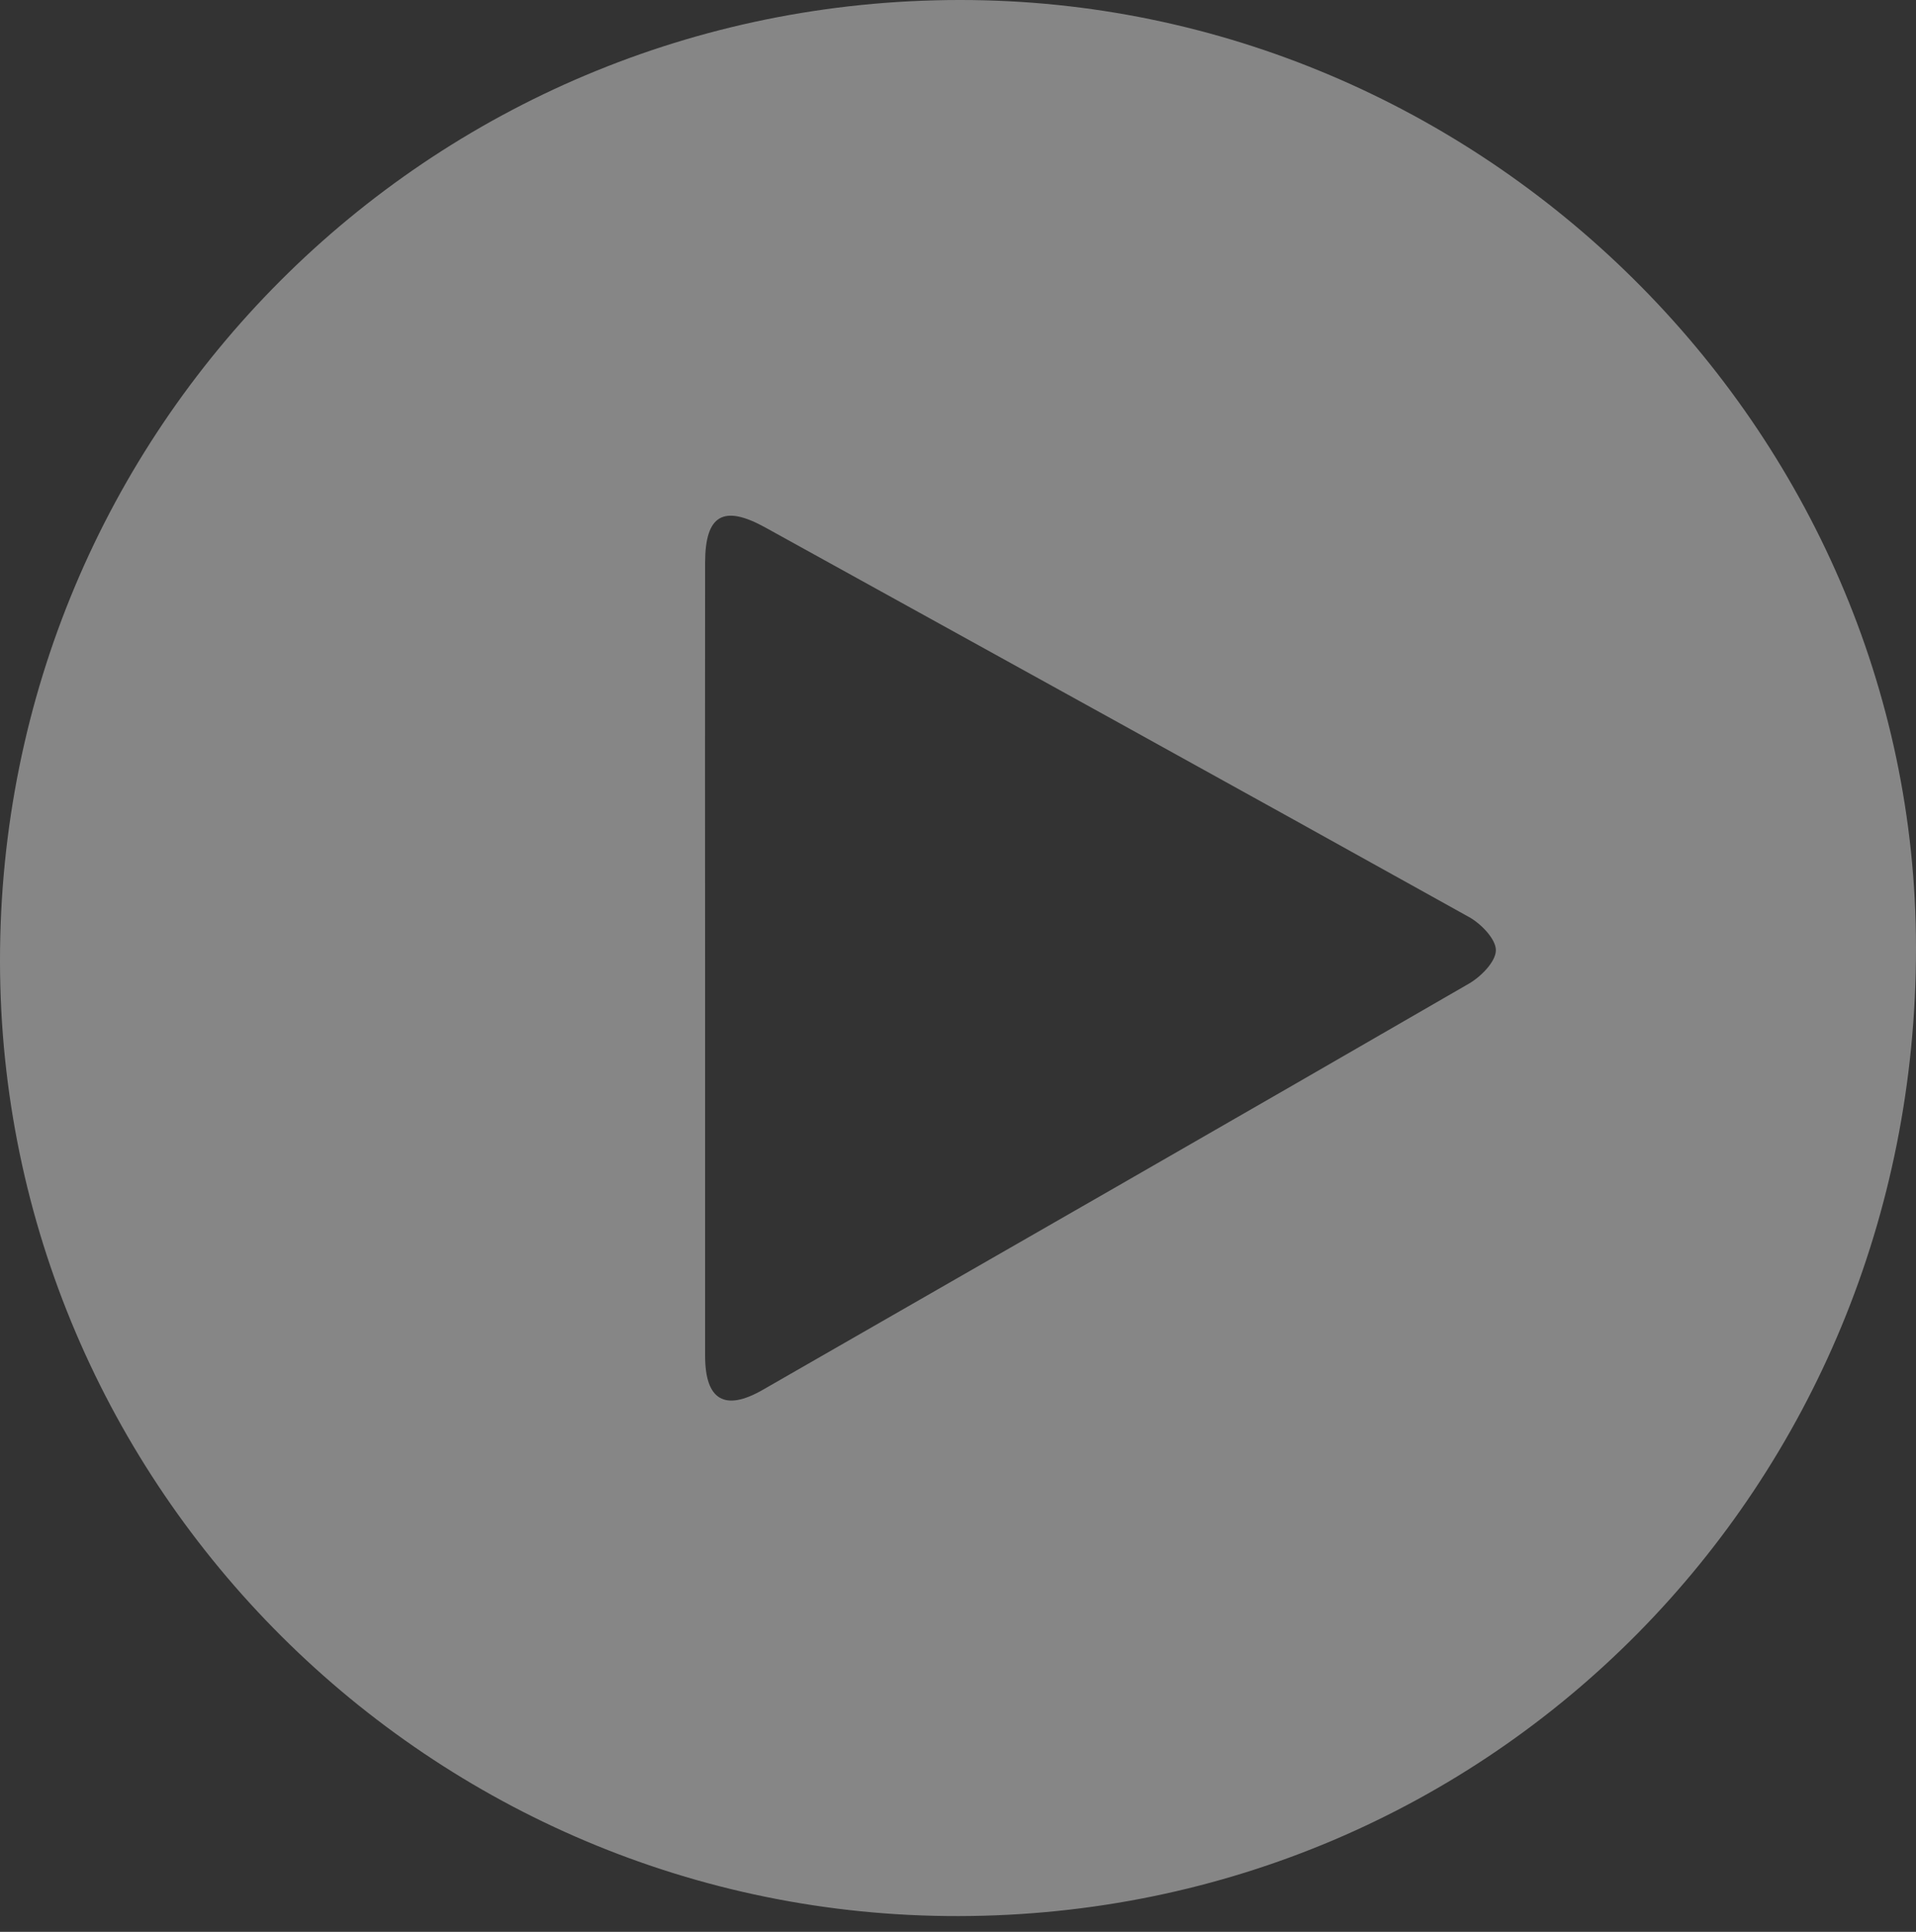
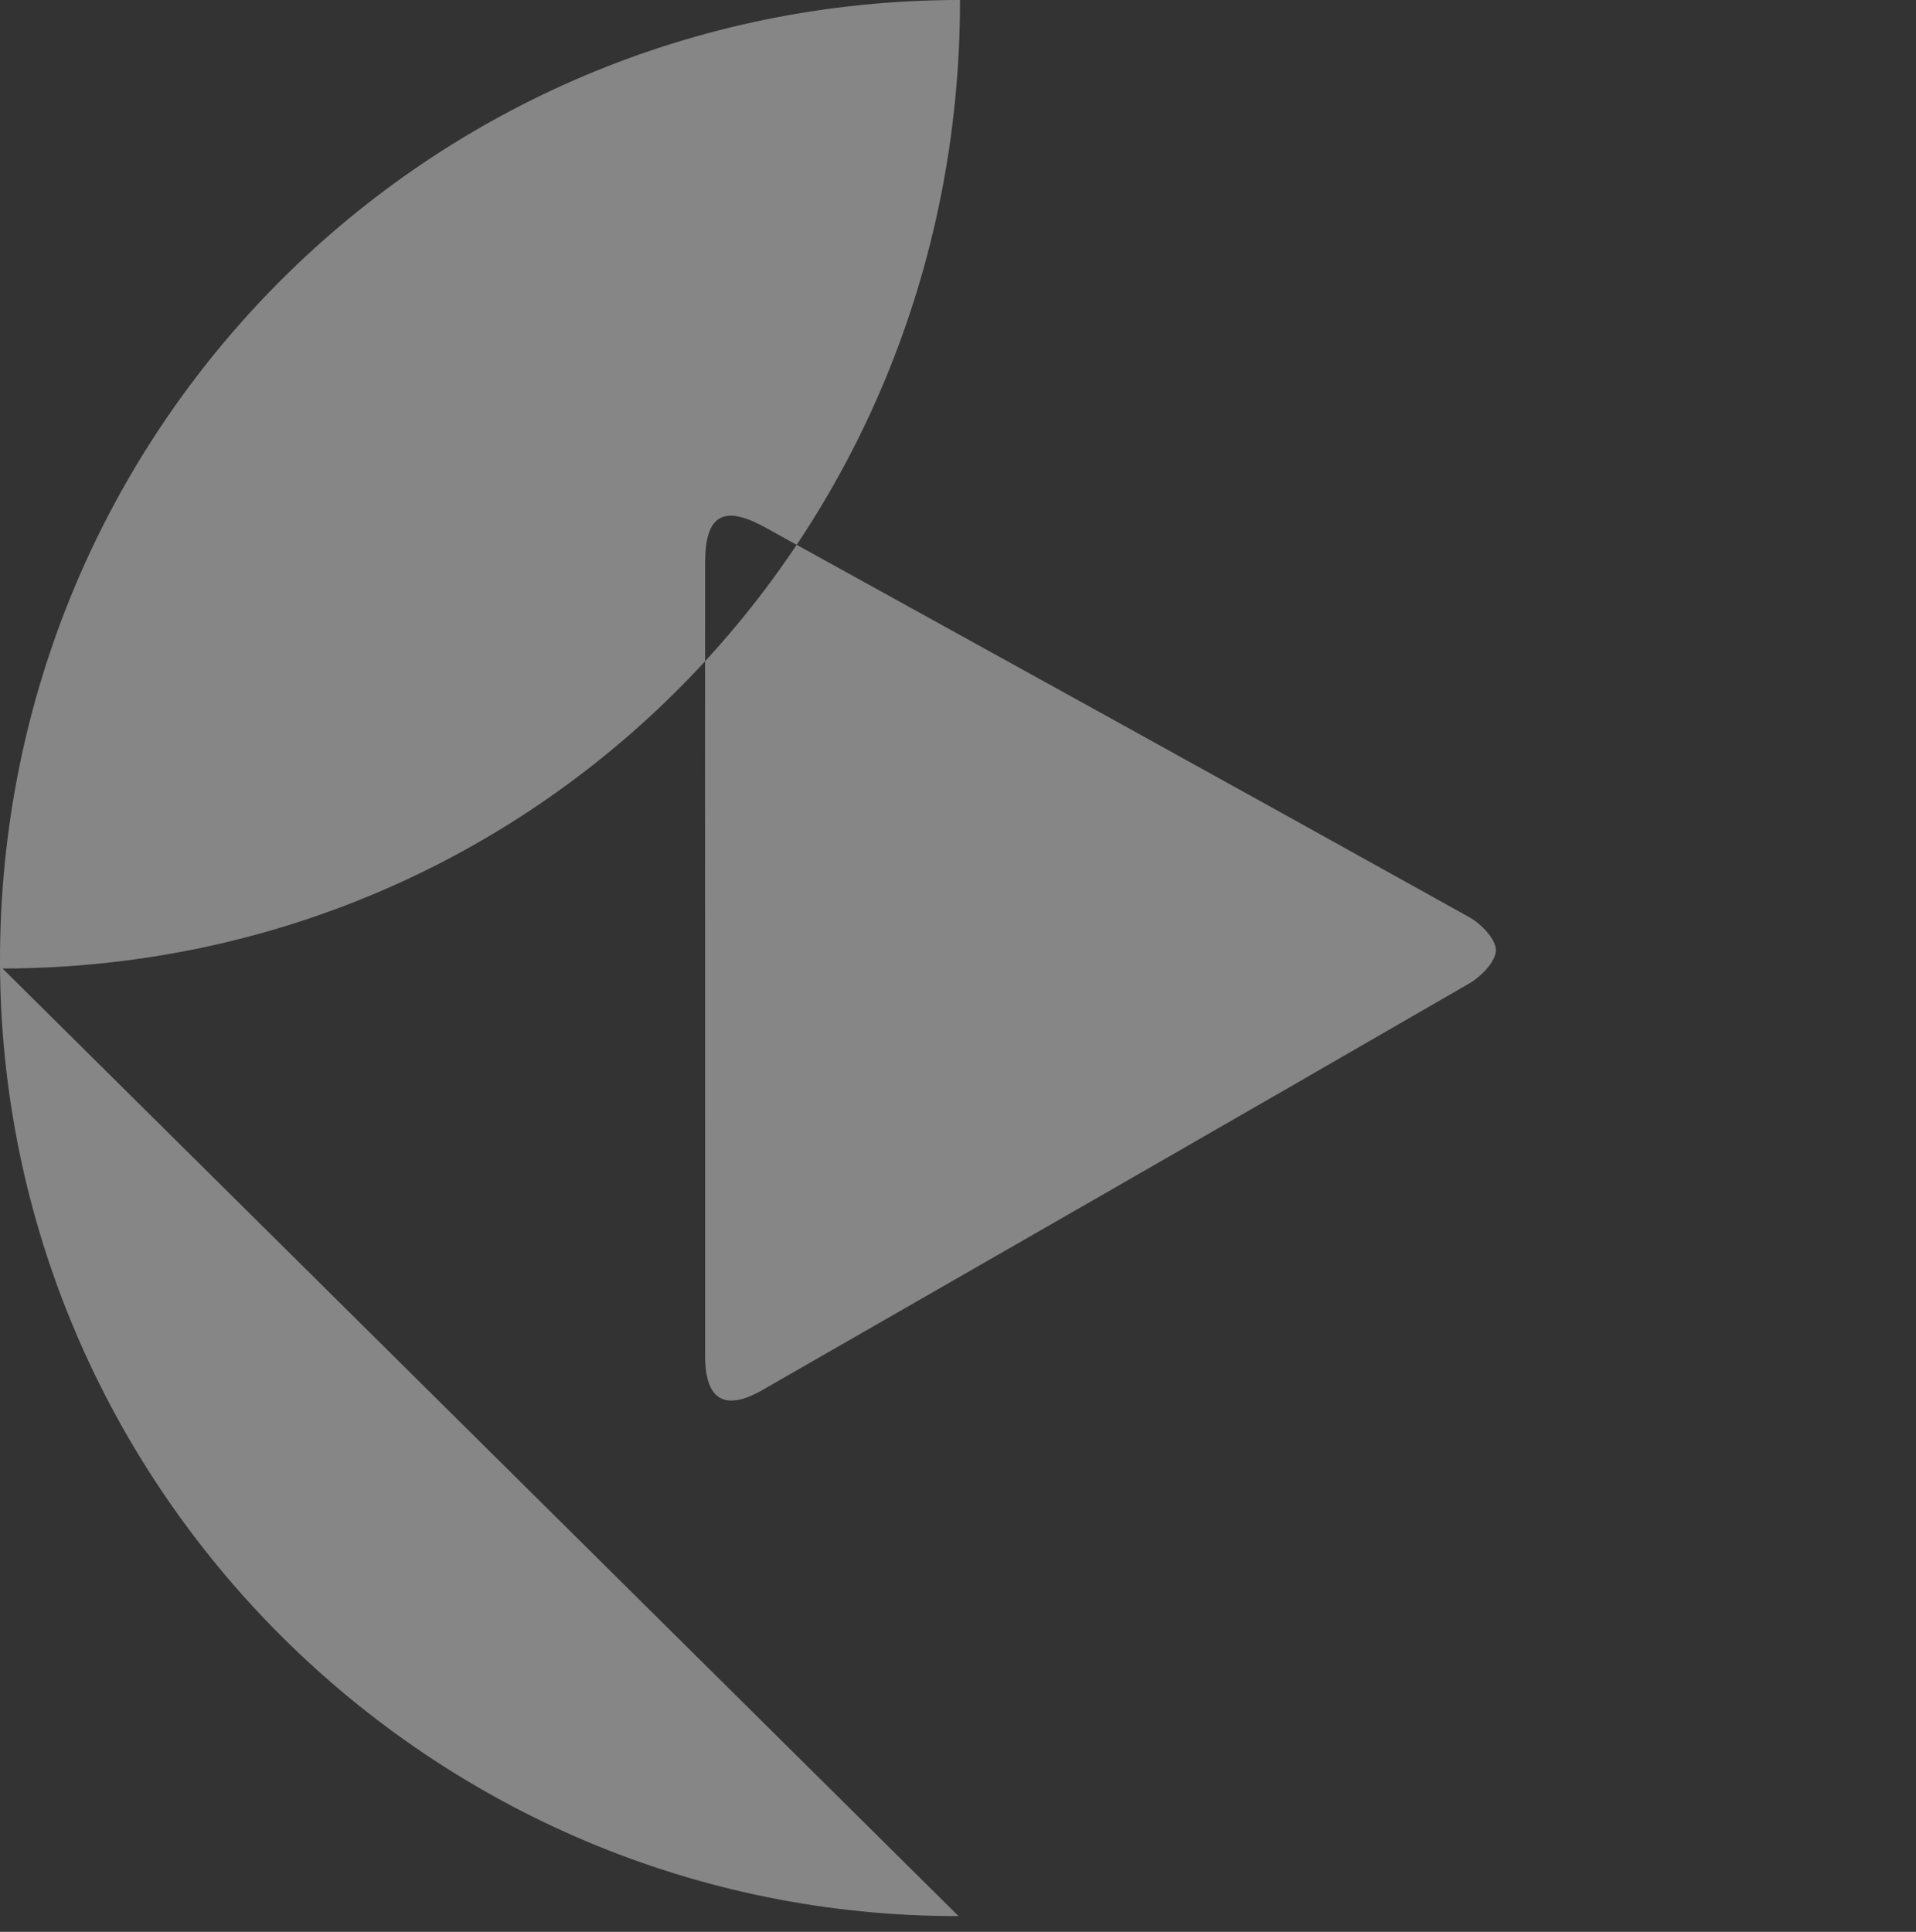
<svg xmlns="http://www.w3.org/2000/svg" width="100%" height="100%" viewBox="0 0 120 121" version="1.1" xml:space="preserve" style="fill-rule:evenodd;clip-rule:evenodd;stroke-linejoin:round;stroke-miterlimit:2;">
  <rect x="0" y="0" width="120" height="121" fill="#333333" stroke="none" />
  <g opacity="0.41">
-     <path d="M44.161,60.083c-0,8.278 -0.002,16.557 0.001,24.836c0.001,2.775 1.228,3.5 3.613,2.13c14.75,-8.466 29.502,-16.923 44.223,-25.439c0.757,-0.438 1.681,-1.373 1.69,-2.087c0.008,-0.698 -0.918,-1.658 -1.669,-2.078c-14.674,-8.172 -29.382,-16.283 -44.084,-24.405c-2.627,-1.452 -3.769,-0.794 -3.773,2.206c-0.011,8.28 -0.004,16.558 -0.001,24.837m15.872,59.929c-33.031,0.054 -60.011,-26.828 -60.033,-59.816c-0.023,-33.35 26.783,-60.187 60.126,-60.196c32.731,-0.009 59.855,26.878 59.874,59.351c0.019,33.742 -26.536,60.605 -59.967,60.661" style="fill:#fff;fill-rule:nonzero;" />
+     <path d="M44.161,60.083c-0,8.278 -0.002,16.557 0.001,24.836c0.001,2.775 1.228,3.5 3.613,2.13c14.75,-8.466 29.502,-16.923 44.223,-25.439c0.757,-0.438 1.681,-1.373 1.69,-2.087c0.008,-0.698 -0.918,-1.658 -1.669,-2.078c-14.674,-8.172 -29.382,-16.283 -44.084,-24.405c-2.627,-1.452 -3.769,-0.794 -3.773,2.206c-0.011,8.28 -0.004,16.558 -0.001,24.837m15.872,59.929c-33.031,0.054 -60.011,-26.828 -60.033,-59.816c-0.023,-33.35 26.783,-60.187 60.126,-60.196c0.019,33.742 -26.536,60.605 -59.967,60.661" style="fill:#fff;fill-rule:nonzero;" />
  </g>
</svg>